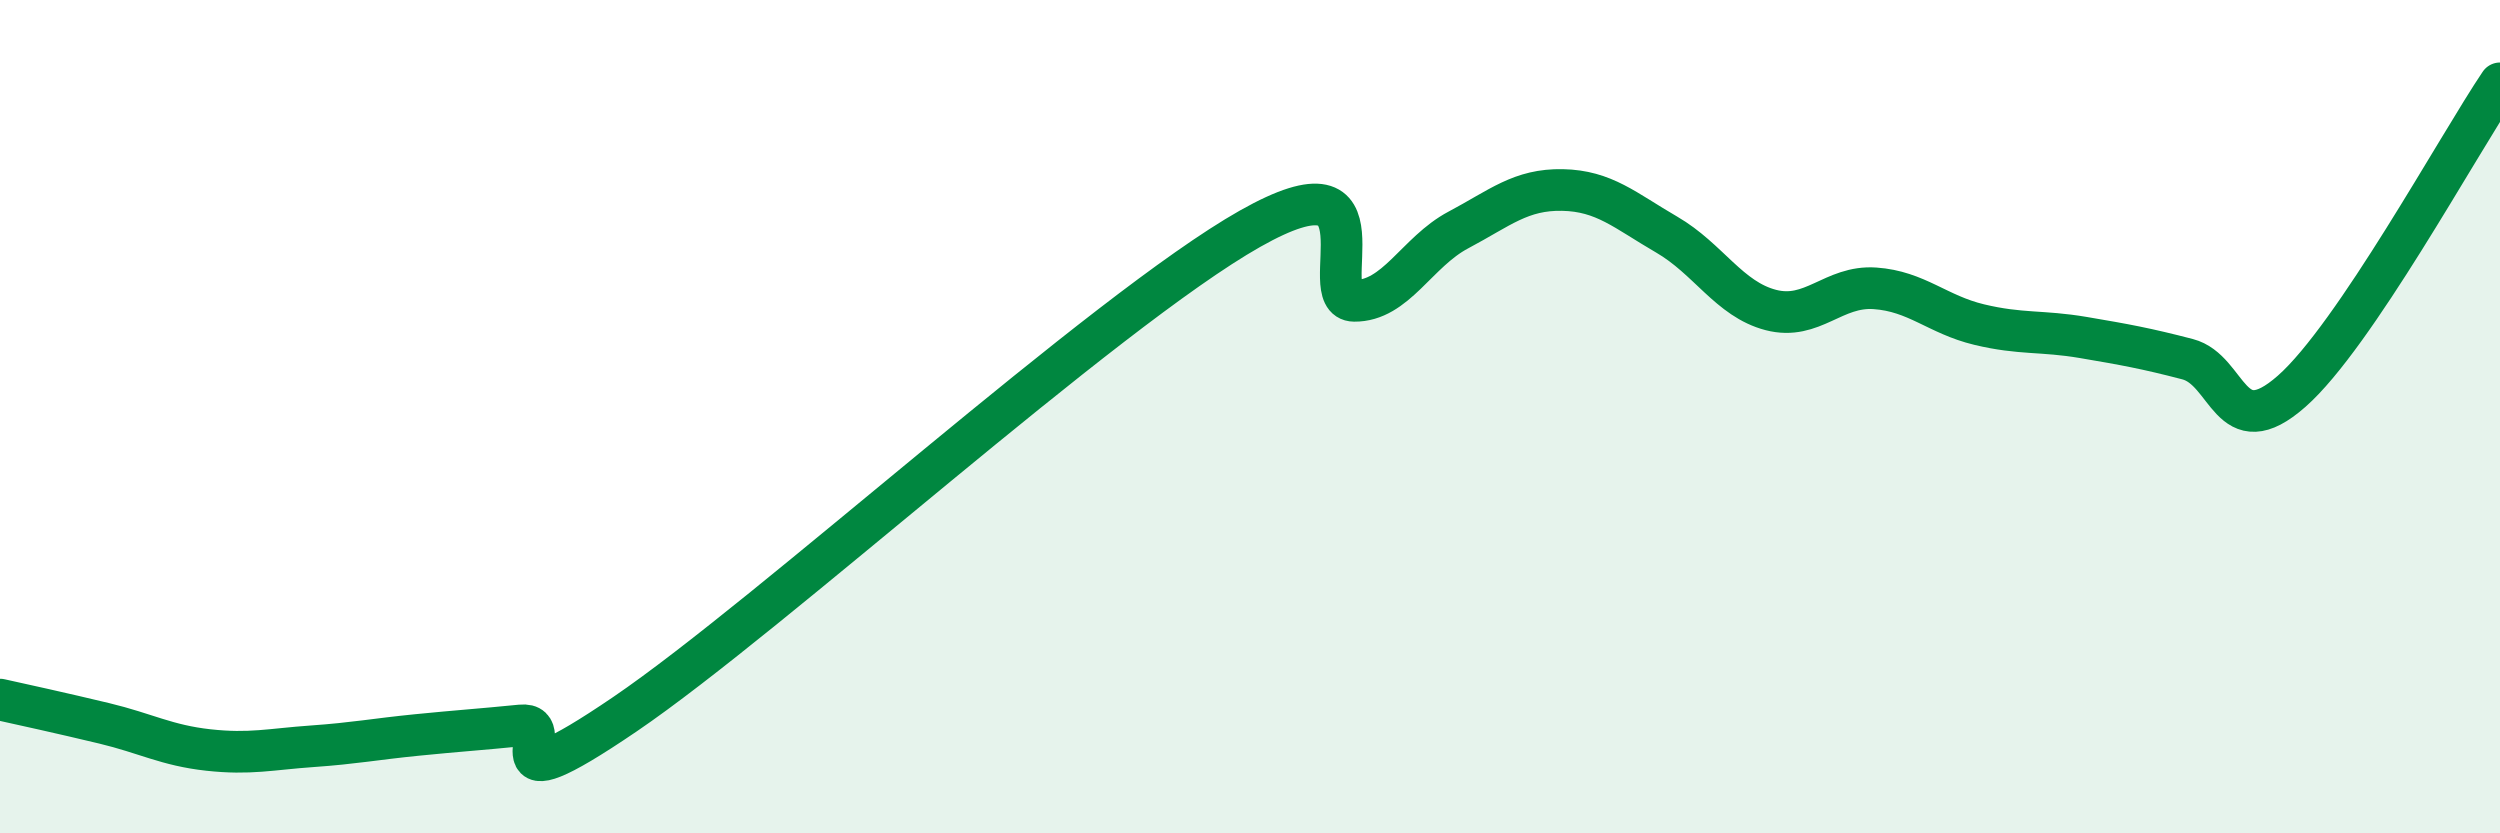
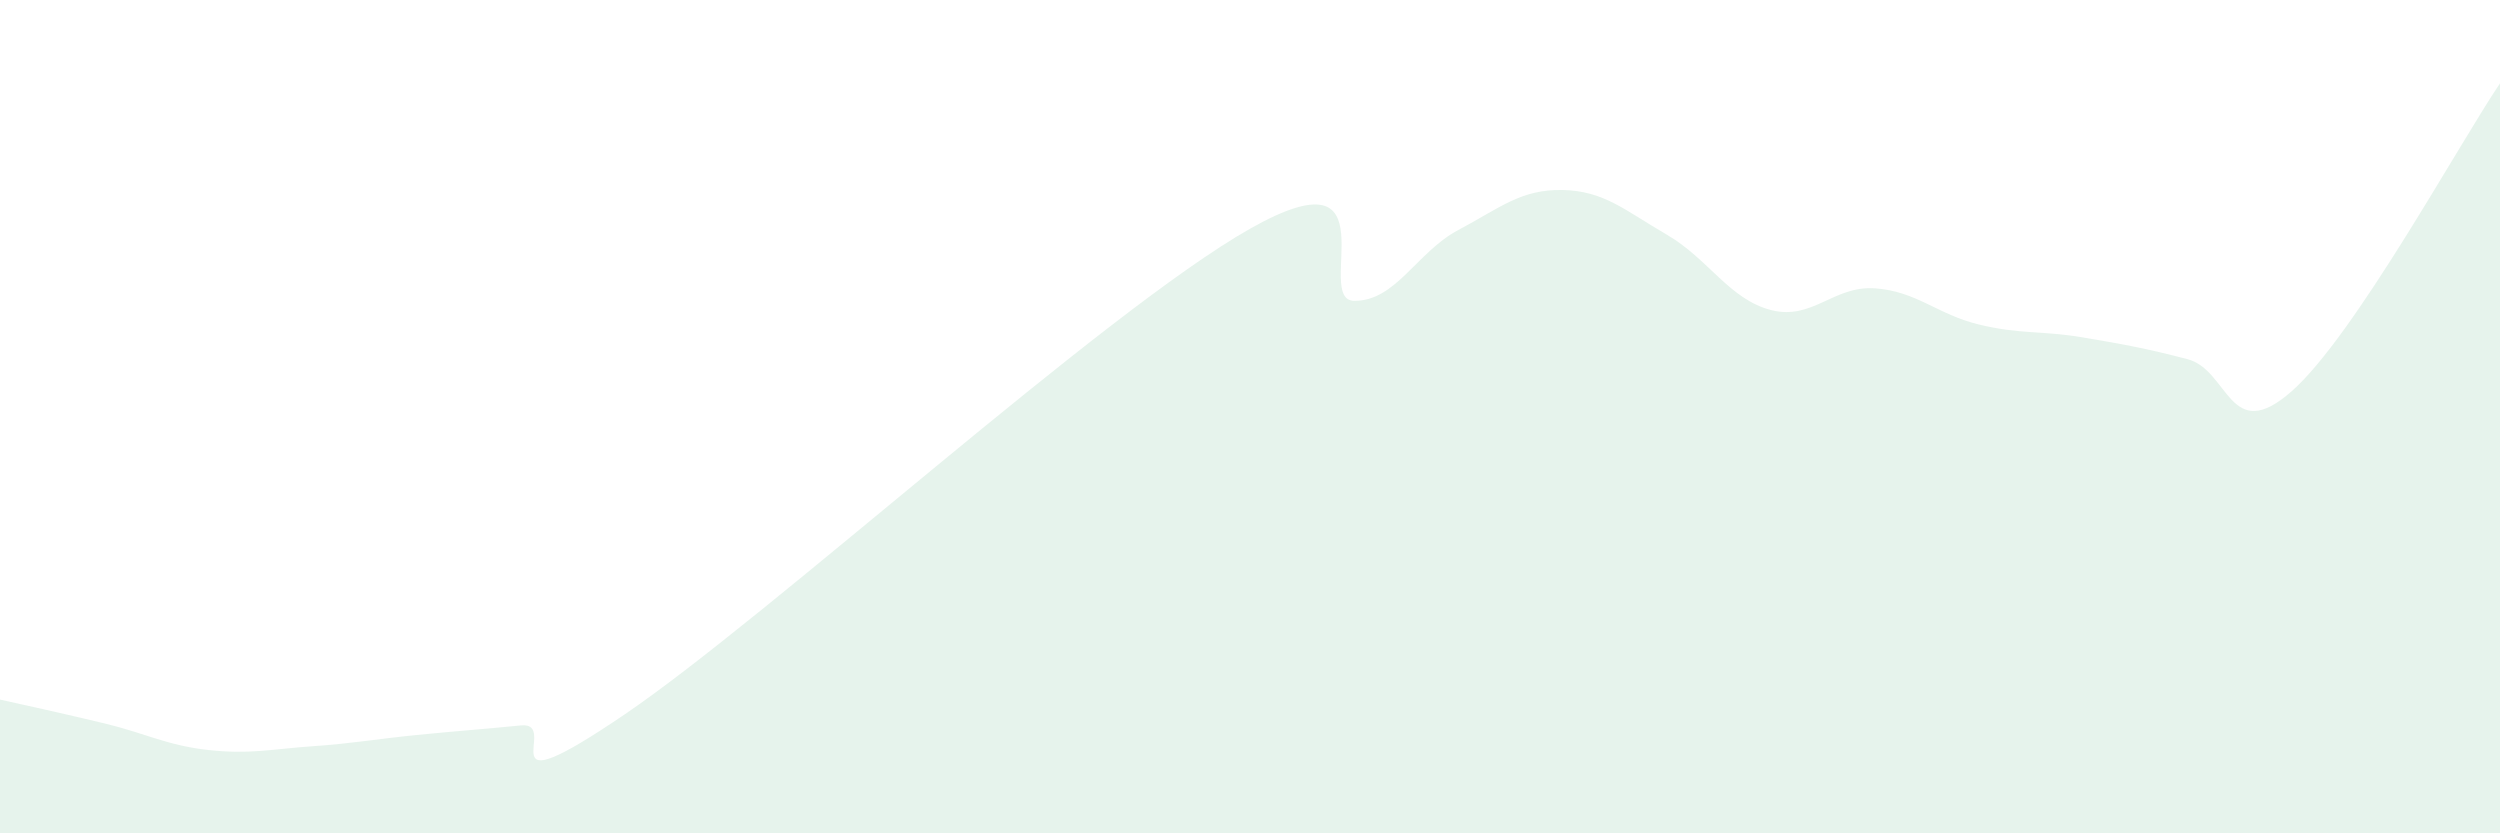
<svg xmlns="http://www.w3.org/2000/svg" width="60" height="20" viewBox="0 0 60 20">
  <path d="M 0,16.79 C 0.5,16.9 1.5,17.12 2.5,17.36 C 3.5,17.6 4,17.89 5,18 C 6,18.11 6.5,17.98 7.5,17.91 C 8.5,17.84 9,17.74 10,17.64 C 11,17.54 11.5,17.51 12.5,17.41 C 13.5,17.31 11.5,19.52 15,17.14 C 18.5,14.76 26.5,7.47 30,5.49 C 33.5,3.51 31.5,7.21 32.5,7.22 C 33.5,7.23 34,6.05 35,5.52 C 36,4.99 36.5,4.54 37.5,4.56 C 38.5,4.58 39,5.05 40,5.63 C 41,6.21 41.5,7.18 42.5,7.44 C 43.5,7.7 44,6.85 45,6.92 C 46,6.99 46.5,7.55 47.5,7.79 C 48.5,8.03 49,7.93 50,8.1 C 51,8.27 51.5,8.36 52.5,8.62 C 53.5,8.88 53.5,10.71 55,9.39 C 56.5,8.07 59,3.48 60,2L60 20L0 20Z" fill="#008740" opacity="0.1" stroke-linecap="round" stroke-linejoin="round" />
-   <path d="M 0,16.79 C 0.5,16.9 1.5,17.12 2.5,17.36 C 3.5,17.6 4,17.89 5,18 C 6,18.11 6.5,17.98 7.5,17.91 C 8.5,17.84 9,17.74 10,17.64 C 11,17.54 11.5,17.51 12.5,17.41 C 13.5,17.31 11.5,19.52 15,17.14 C 18.5,14.76 26.5,7.47 30,5.49 C 33.5,3.51 31.5,7.21 32.5,7.22 C 33.5,7.23 34,6.05 35,5.52 C 36,4.99 36.5,4.54 37.5,4.56 C 38.5,4.58 39,5.05 40,5.63 C 41,6.21 41.5,7.18 42.5,7.44 C 43.5,7.7 44,6.85 45,6.92 C 46,6.99 46.5,7.55 47.5,7.79 C 48.5,8.03 49,7.93 50,8.1 C 51,8.27 51.5,8.36 52.5,8.62 C 53.5,8.88 53.5,10.71 55,9.39 C 56.5,8.07 59,3.48 60,2" stroke="#008740" stroke-width="1" fill="none" stroke-linecap="round" stroke-linejoin="round" />
</svg>